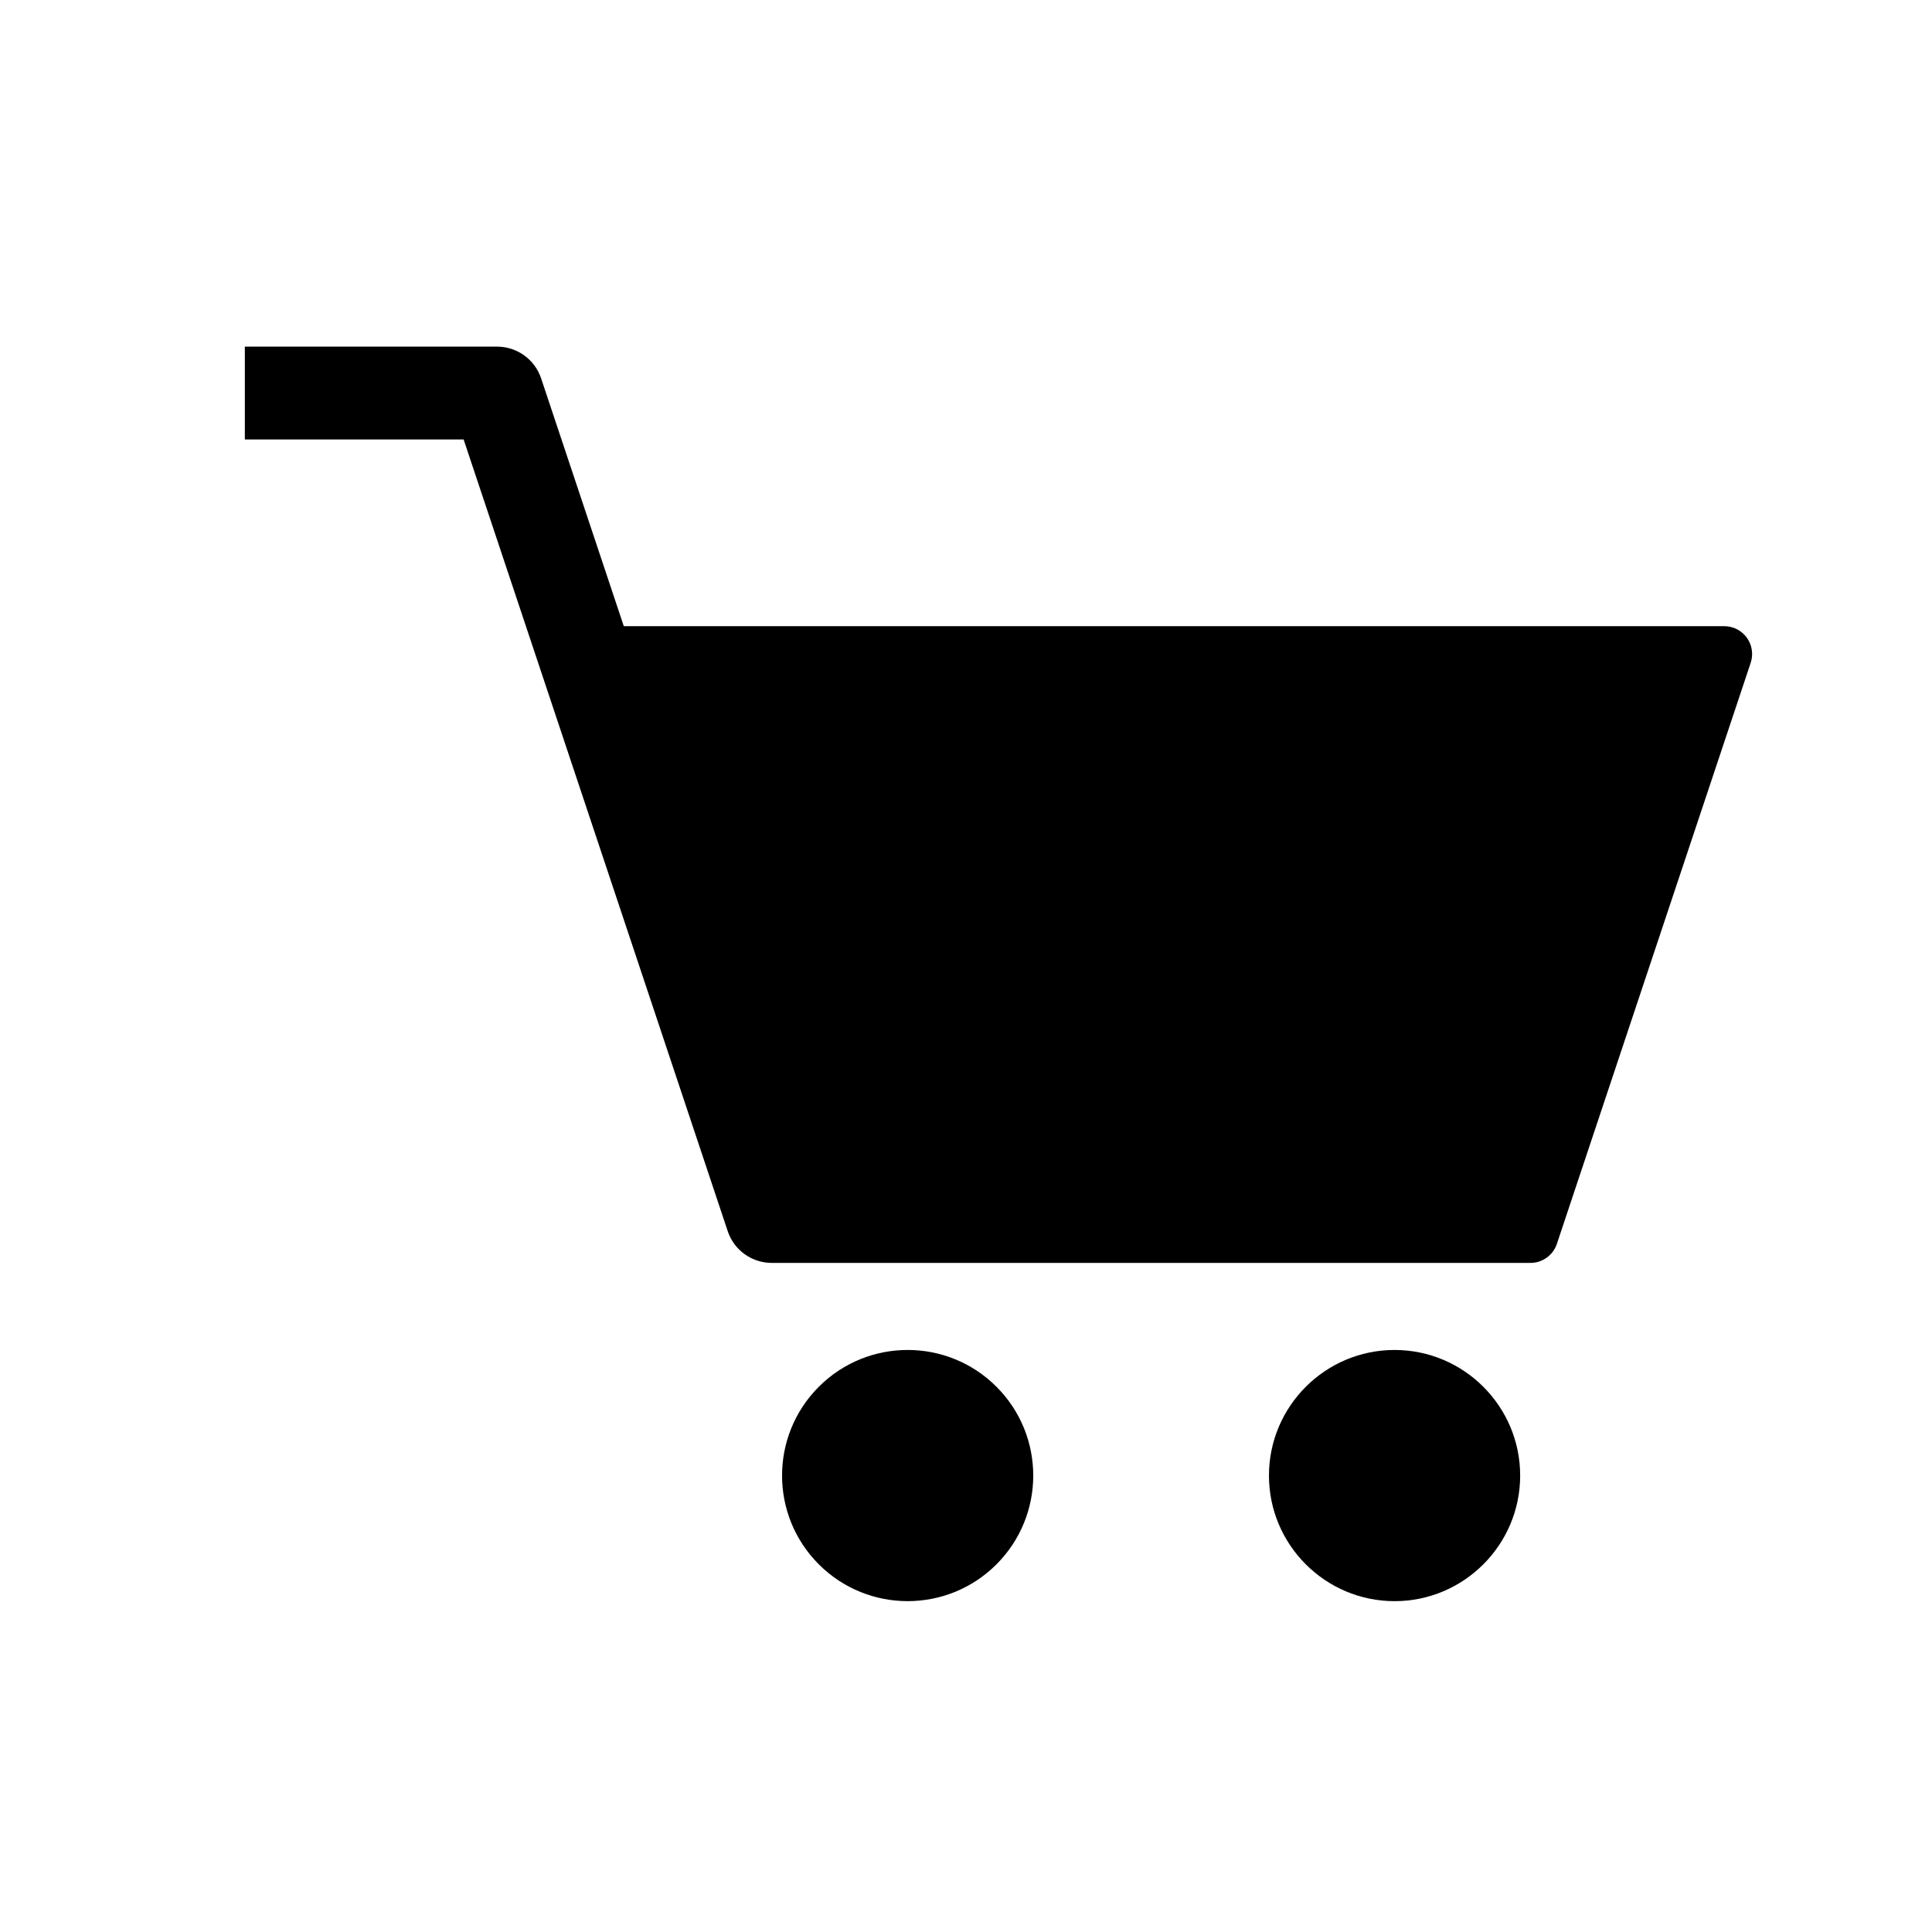
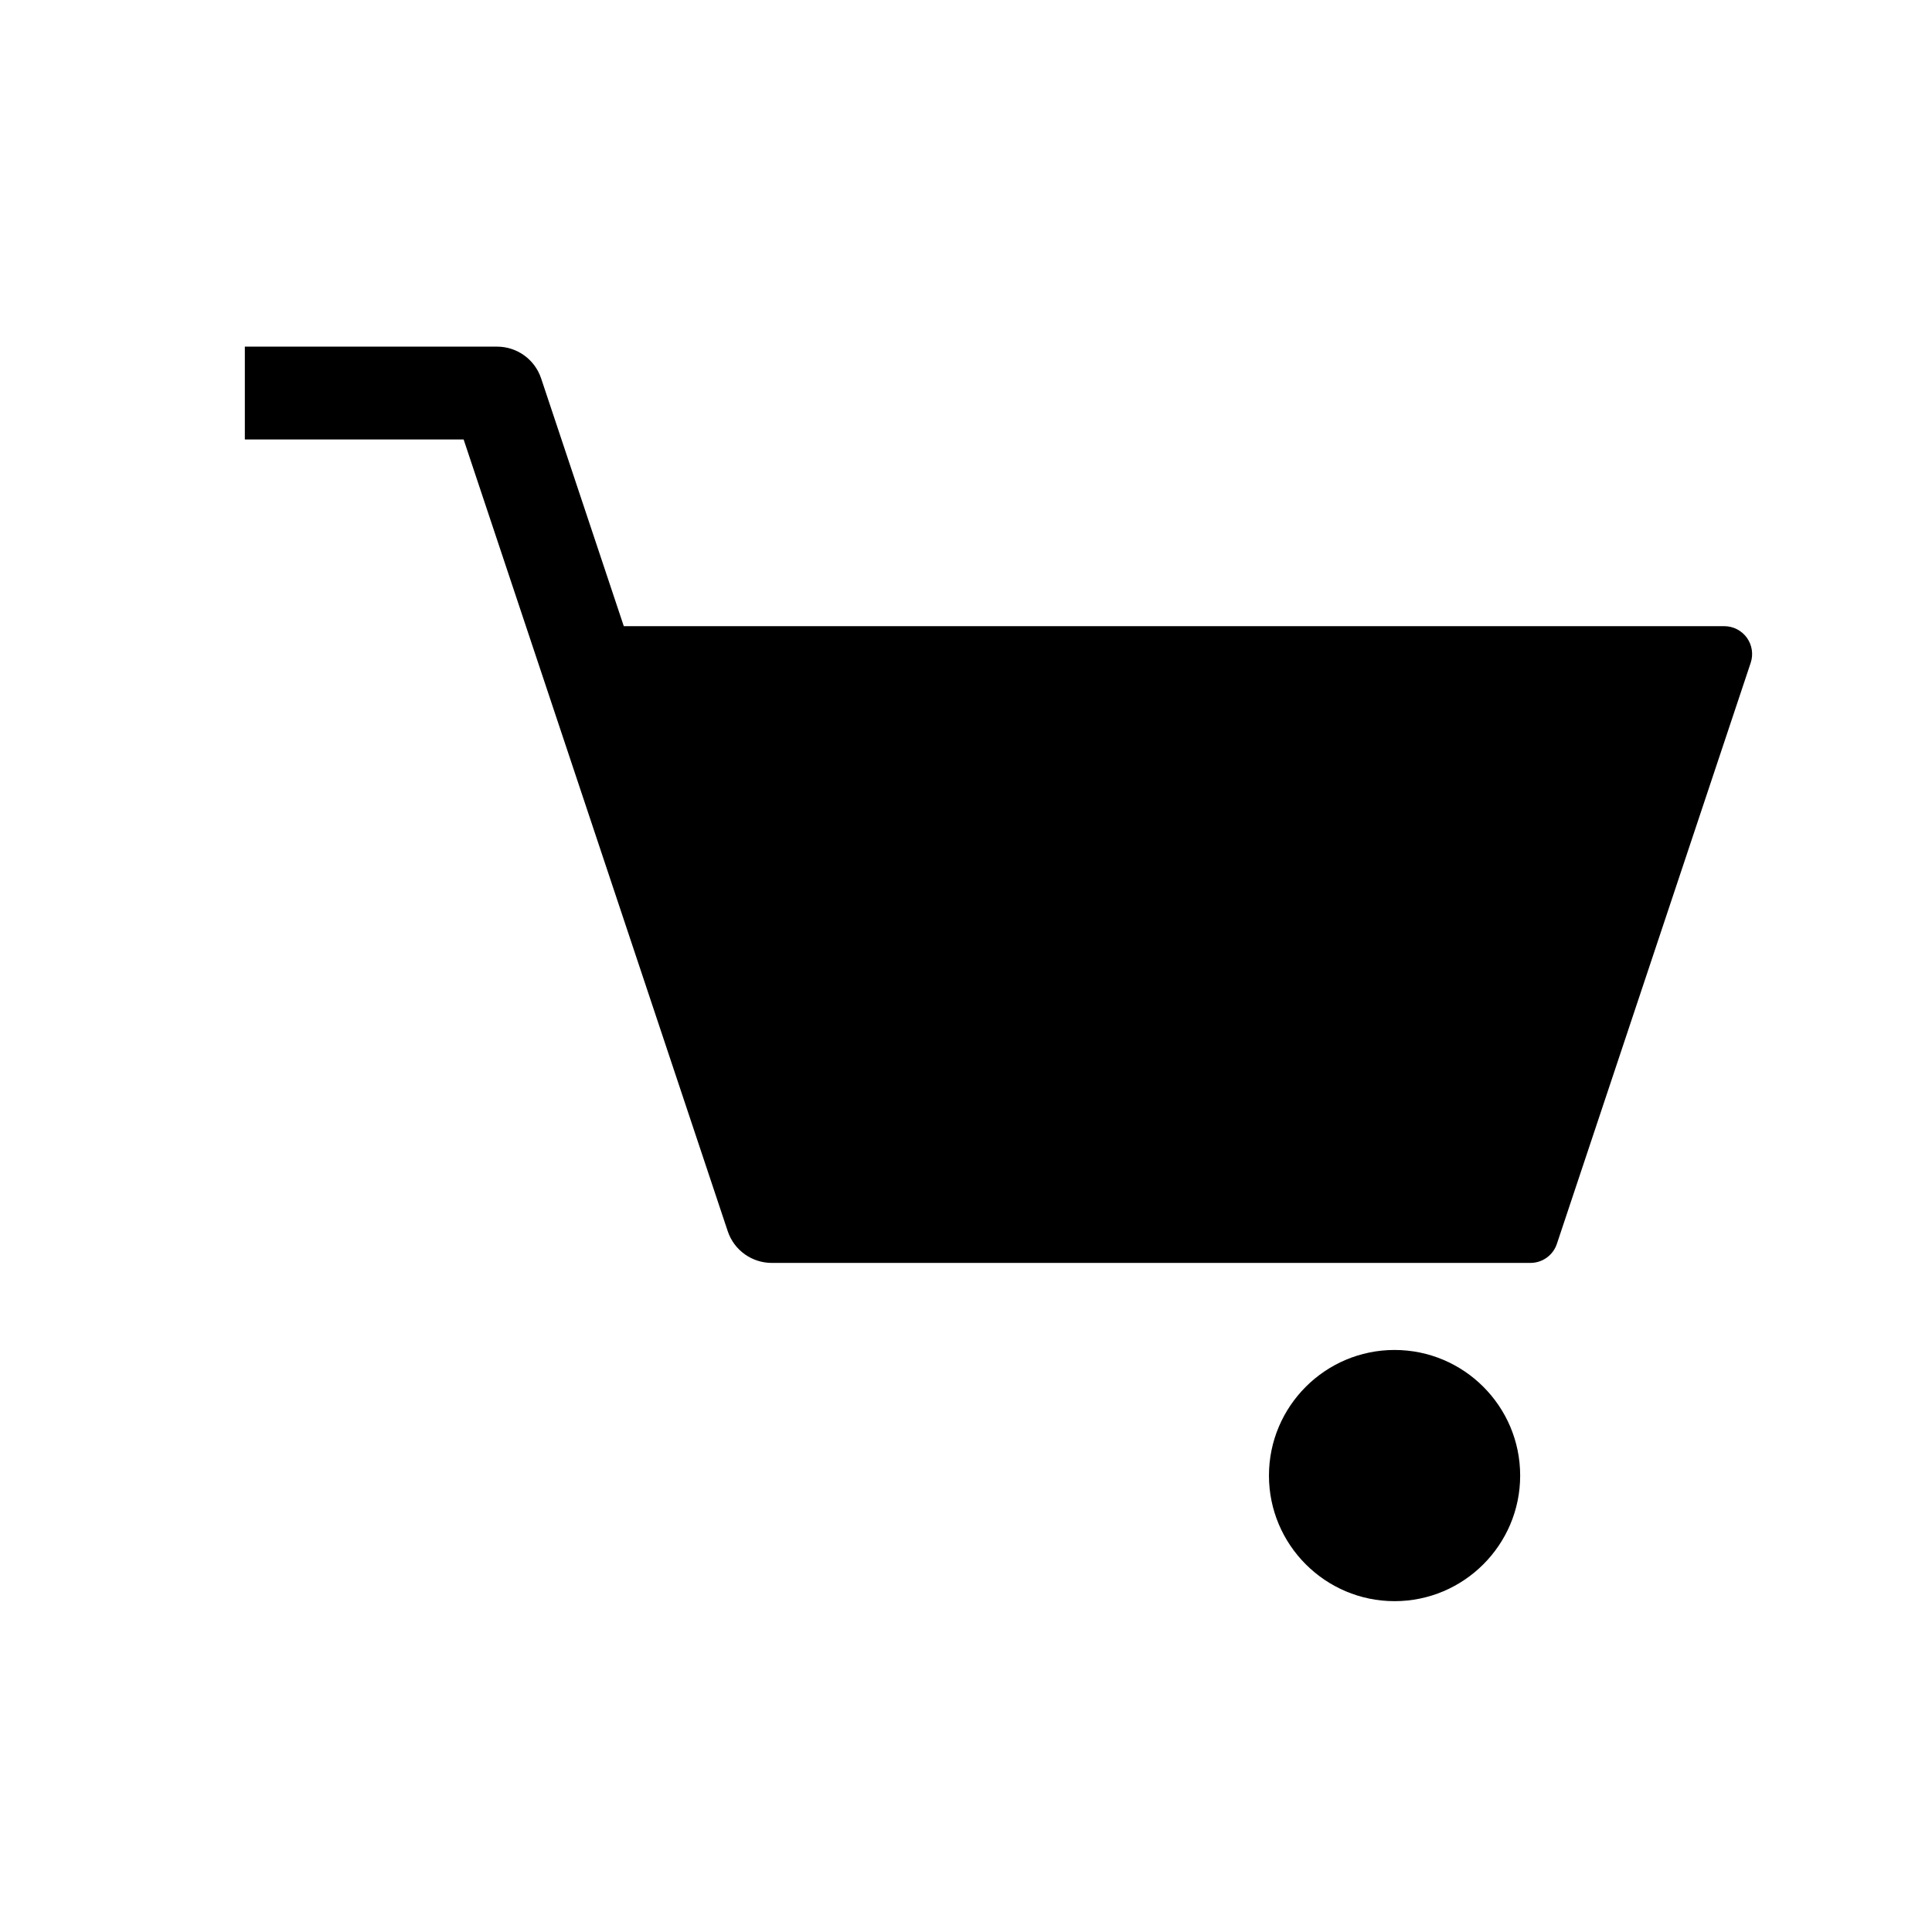
<svg xmlns="http://www.w3.org/2000/svg" fill="#000000" width="800px" height="800px" version="1.1" viewBox="144 144 512 512">
  <g>
    <path d="m546.86 535.04c0 18.352-14.934 33.285-33.285 33.285-18.355 0-33.289-14.934-33.289-33.285 0-18.355 14.934-33.285 33.289-33.285 18.352 0 33.285 14.926 33.285 33.285z" />
    <path d="m607.95 319.66-51.363 153.98c-1.004 3.012-3.824 5.043-7 5.043h-200.82c-0.078 0.004-0.164 0.004-0.242 0.004-5.152 0-9.949-3.258-11.672-8.414l-69.988-209.81h-57.98v-24.602h66.844c5.293 0 9.996 3.387 11.672 8.41l21.91 65.672h291.64c2.371 0 4.602 1.141 5.988 3.066 1.383 1.922 1.762 4.398 1.008 6.652z" />
-     <path d="m408.07 511.5c13 13 13 34.074 0 47.07-12.996 13-34.07 13-47.07 0-12.996-12.996-12.996-34.07 0-47.07 13-12.996 34.074-12.996 47.07 0" />
  </g>
</svg>